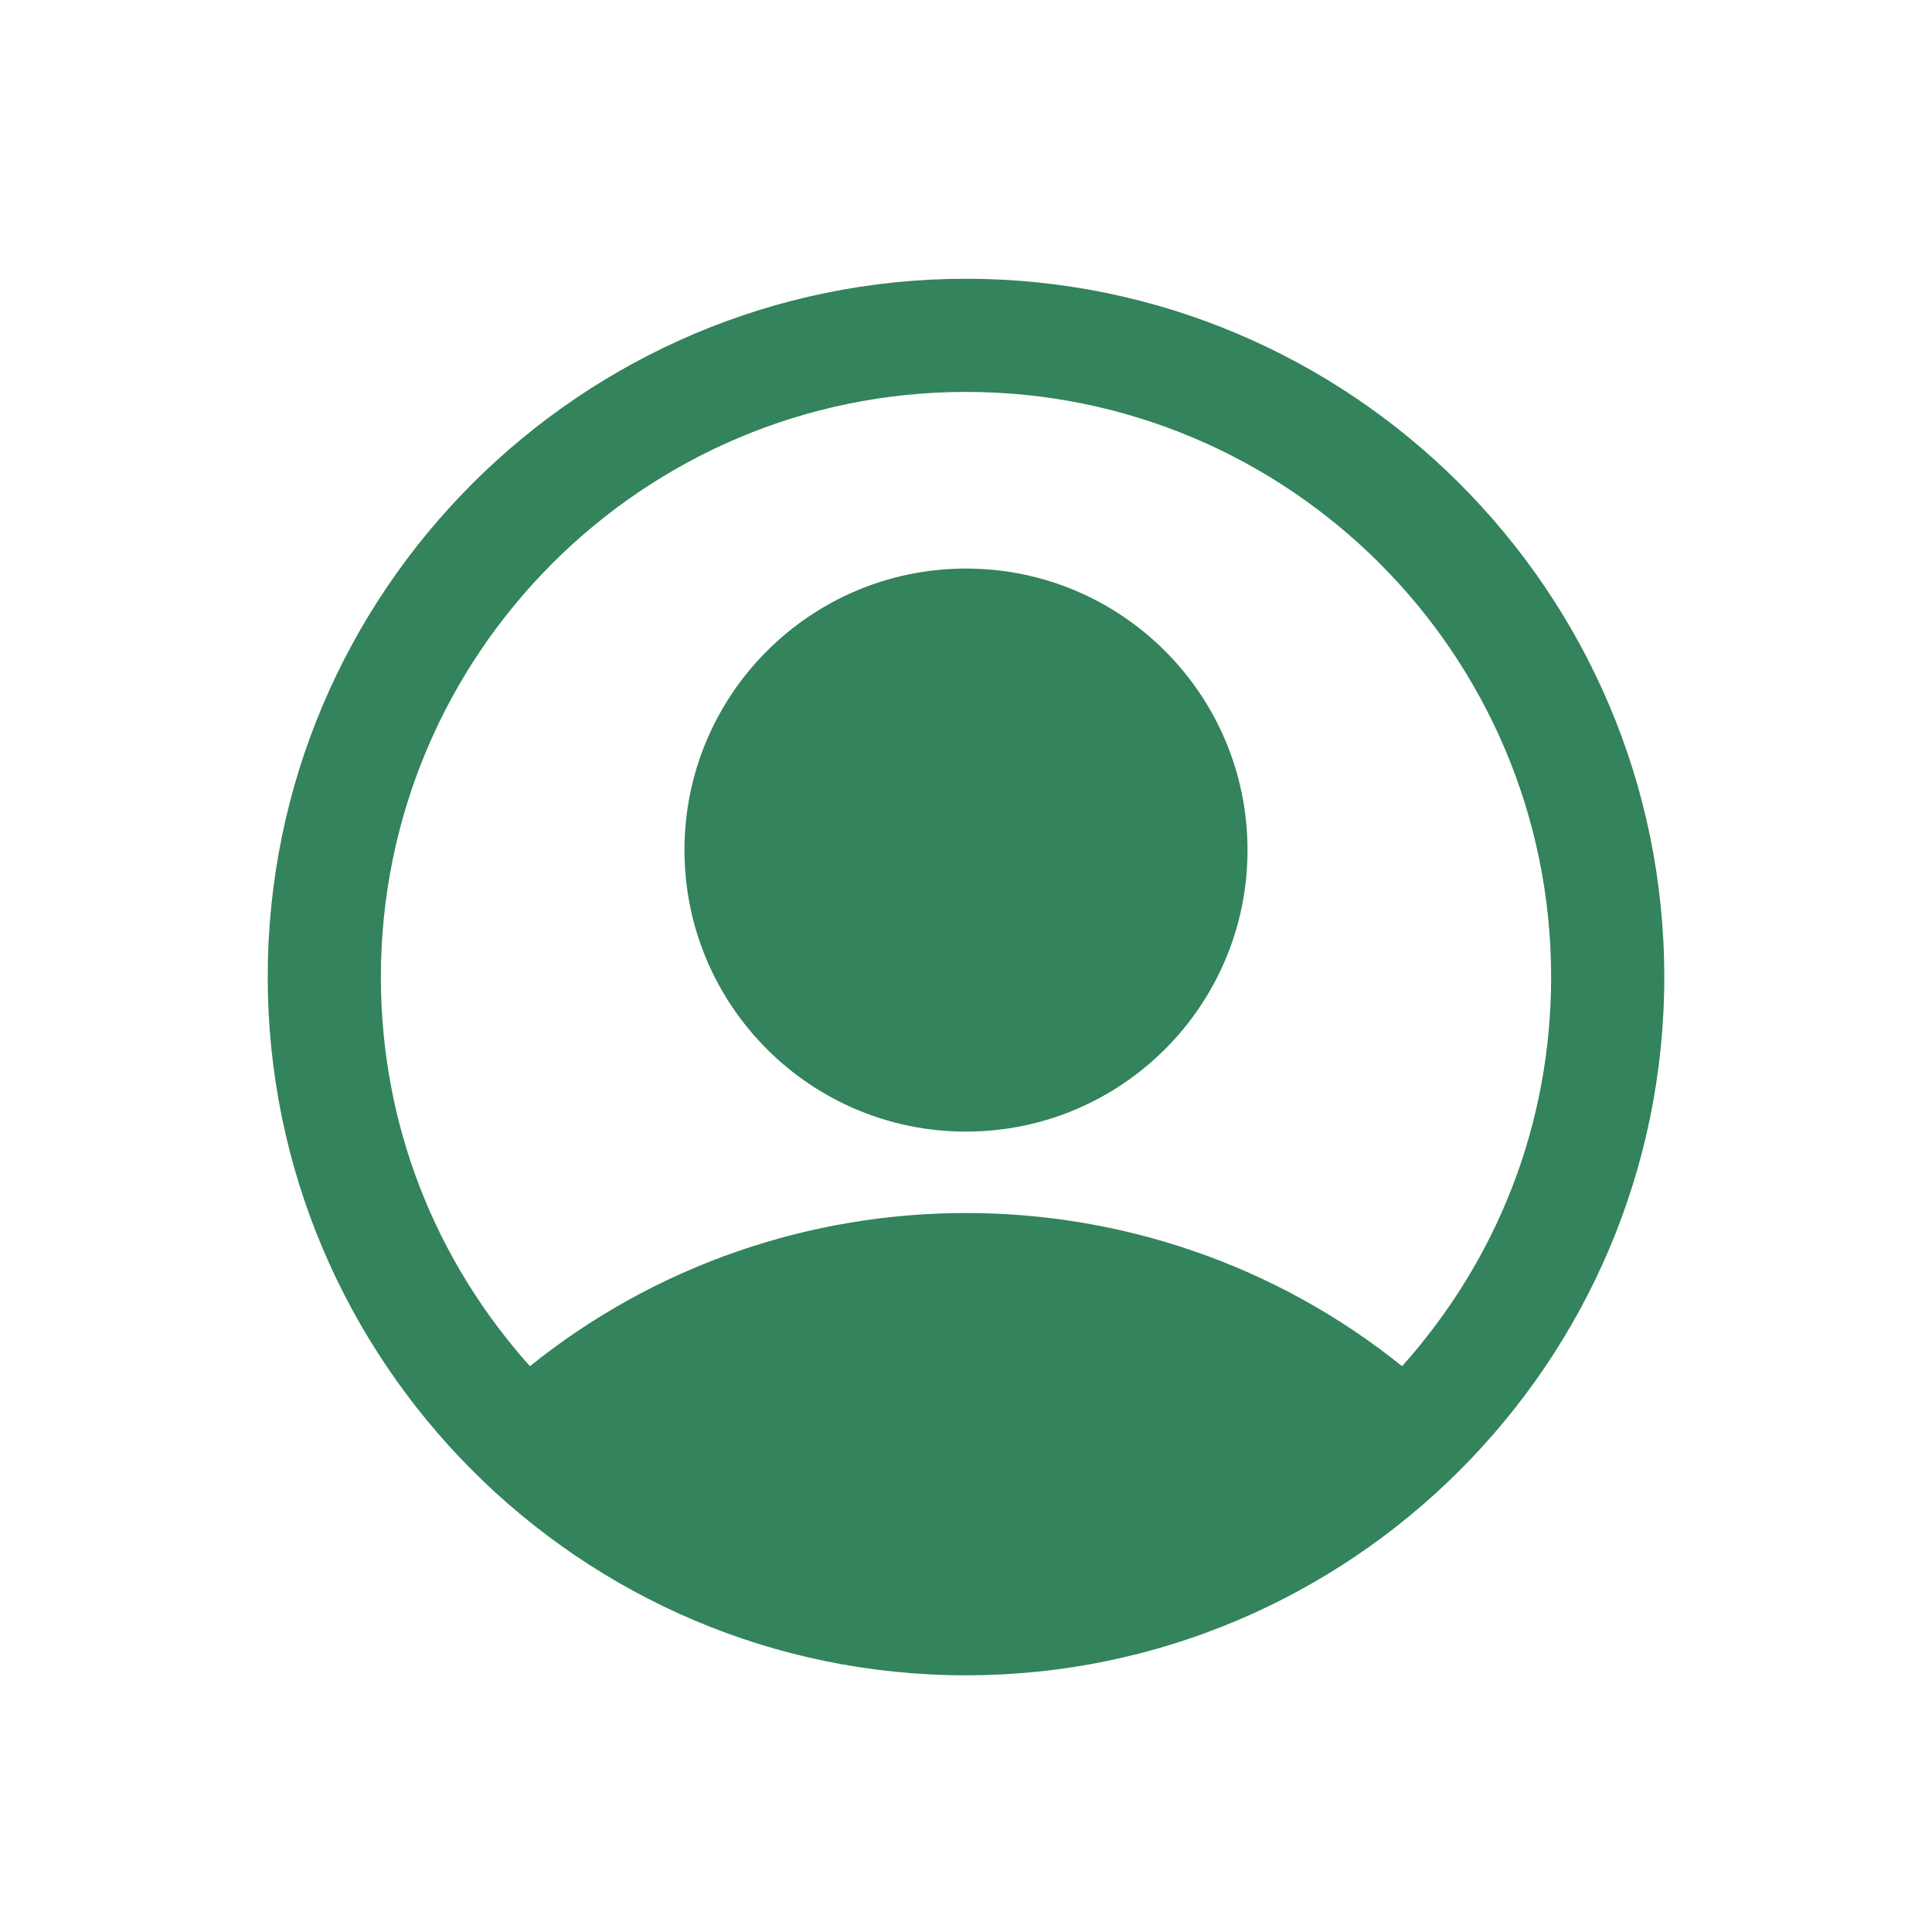
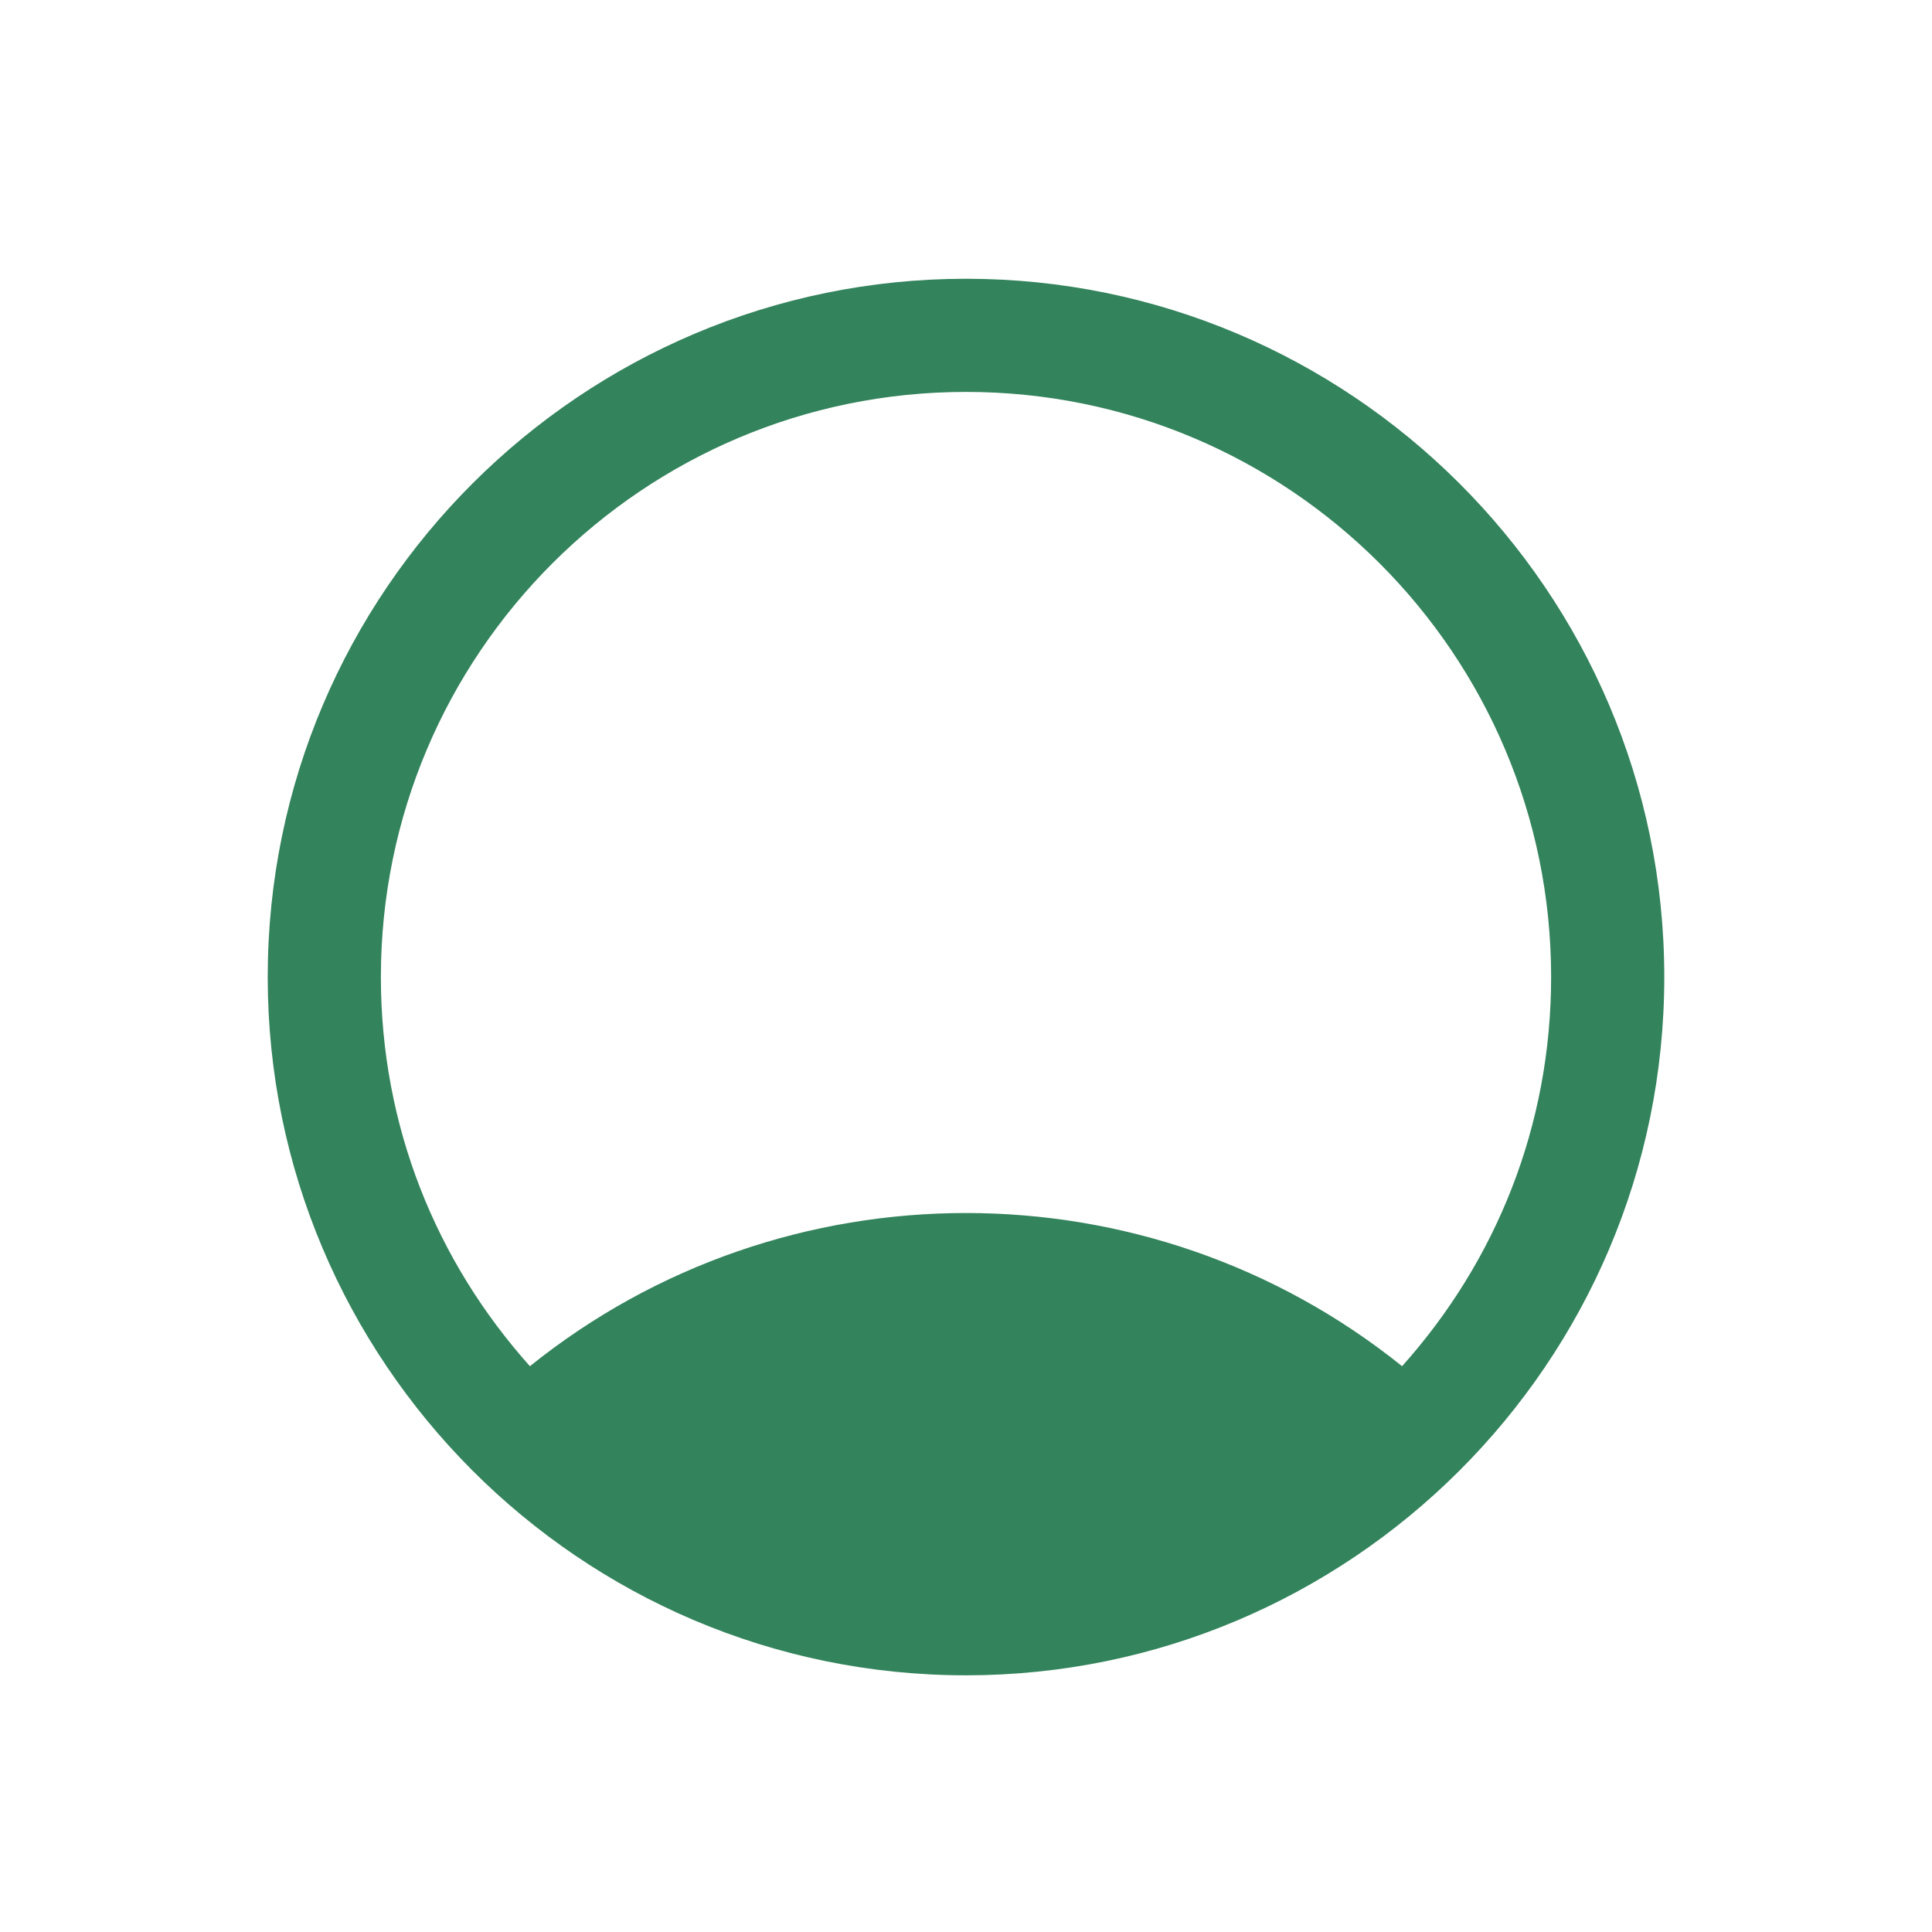
<svg xmlns="http://www.w3.org/2000/svg" version="1.1" id="Laag_1" x="0px" y="0px" viewBox="0 0 70 70" style="enable-background:new 0 0 70 70;" xml:space="preserve">
  <style type="text/css">
	.st0{fill:#33835C;}
</style>
  <g>
    <path class="st0" d="M35,10.1c-13.9,0-25.3,11.3-25.3,25.3C9.7,49.3,21,60.7,35,60.7c13.9,0,25.3-11.3,25.3-25.3S48.9,10.1,35,10.1   z M50.8,49.5c-9.2-7.4-22.4-7.4-31.6,0c-3.4-3.8-5.4-8.7-5.4-14.1c0-11.7,9.5-21.2,21.2-21.2s21.2,9.5,21.2,21.2   C56.2,40.8,54.2,45.7,50.8,49.5z" />
-     <circle class="st0" cx="35" cy="30.8" r="10.2" />
  </g>
</svg>